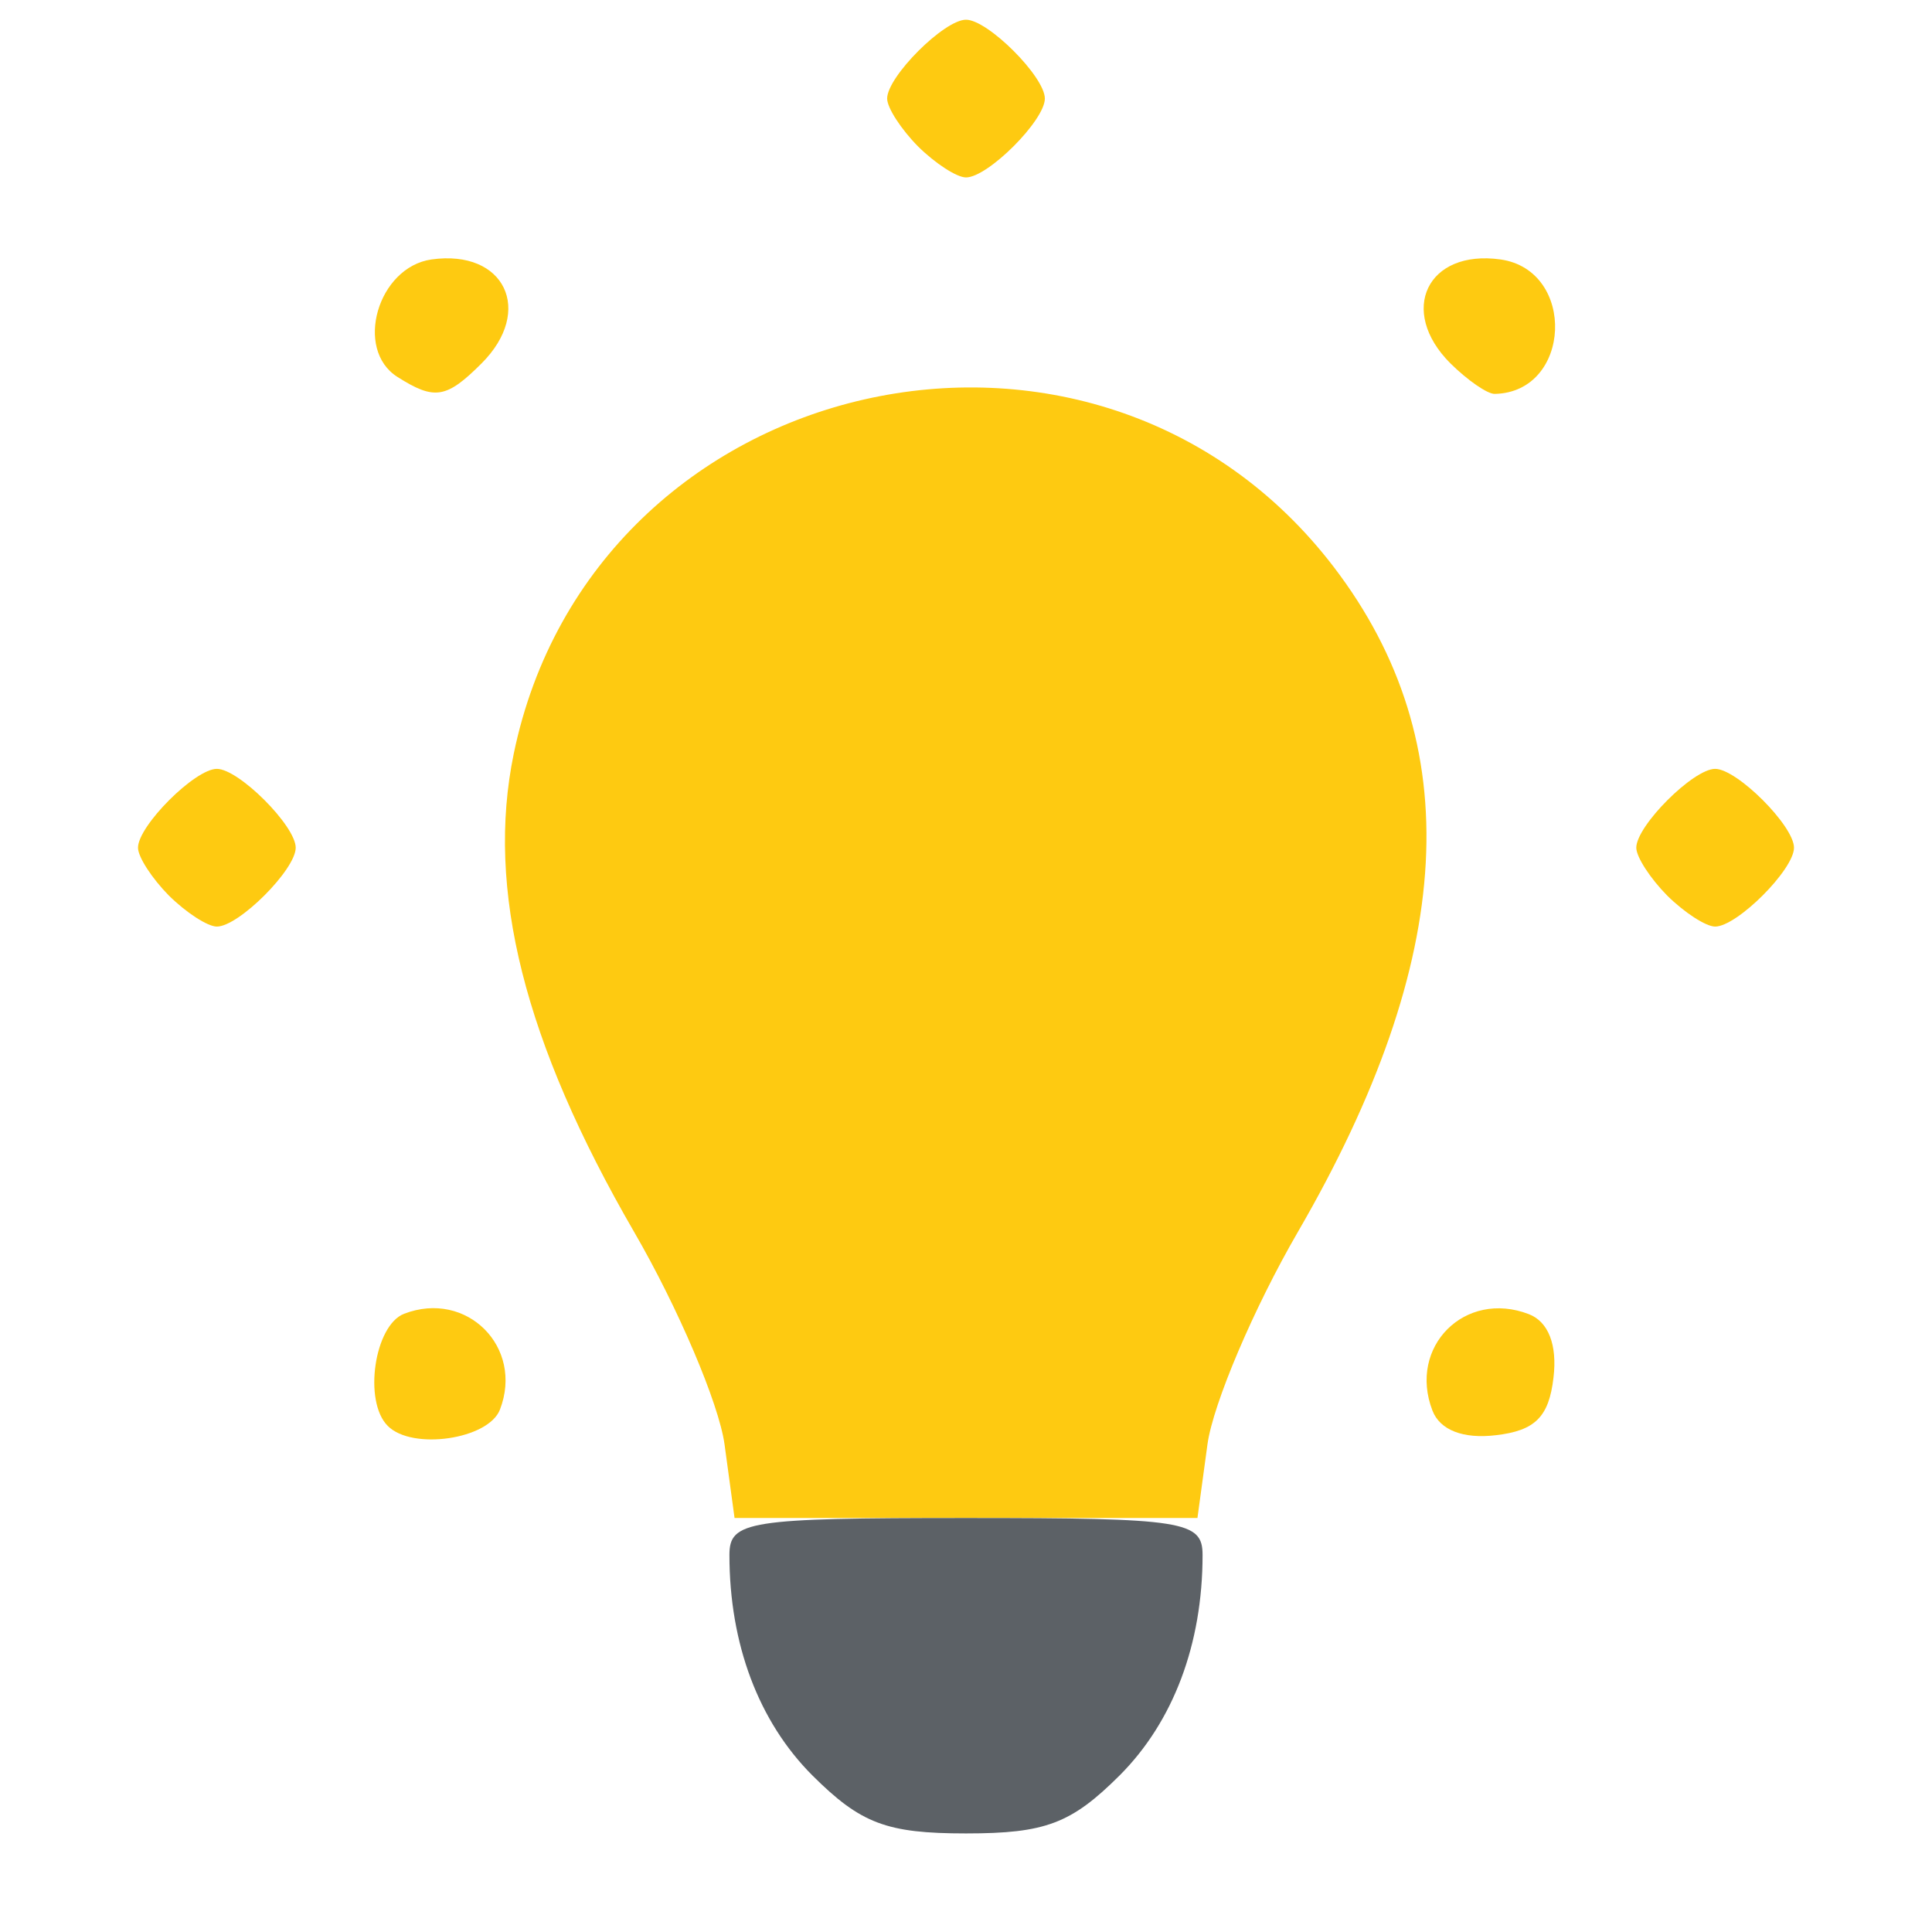
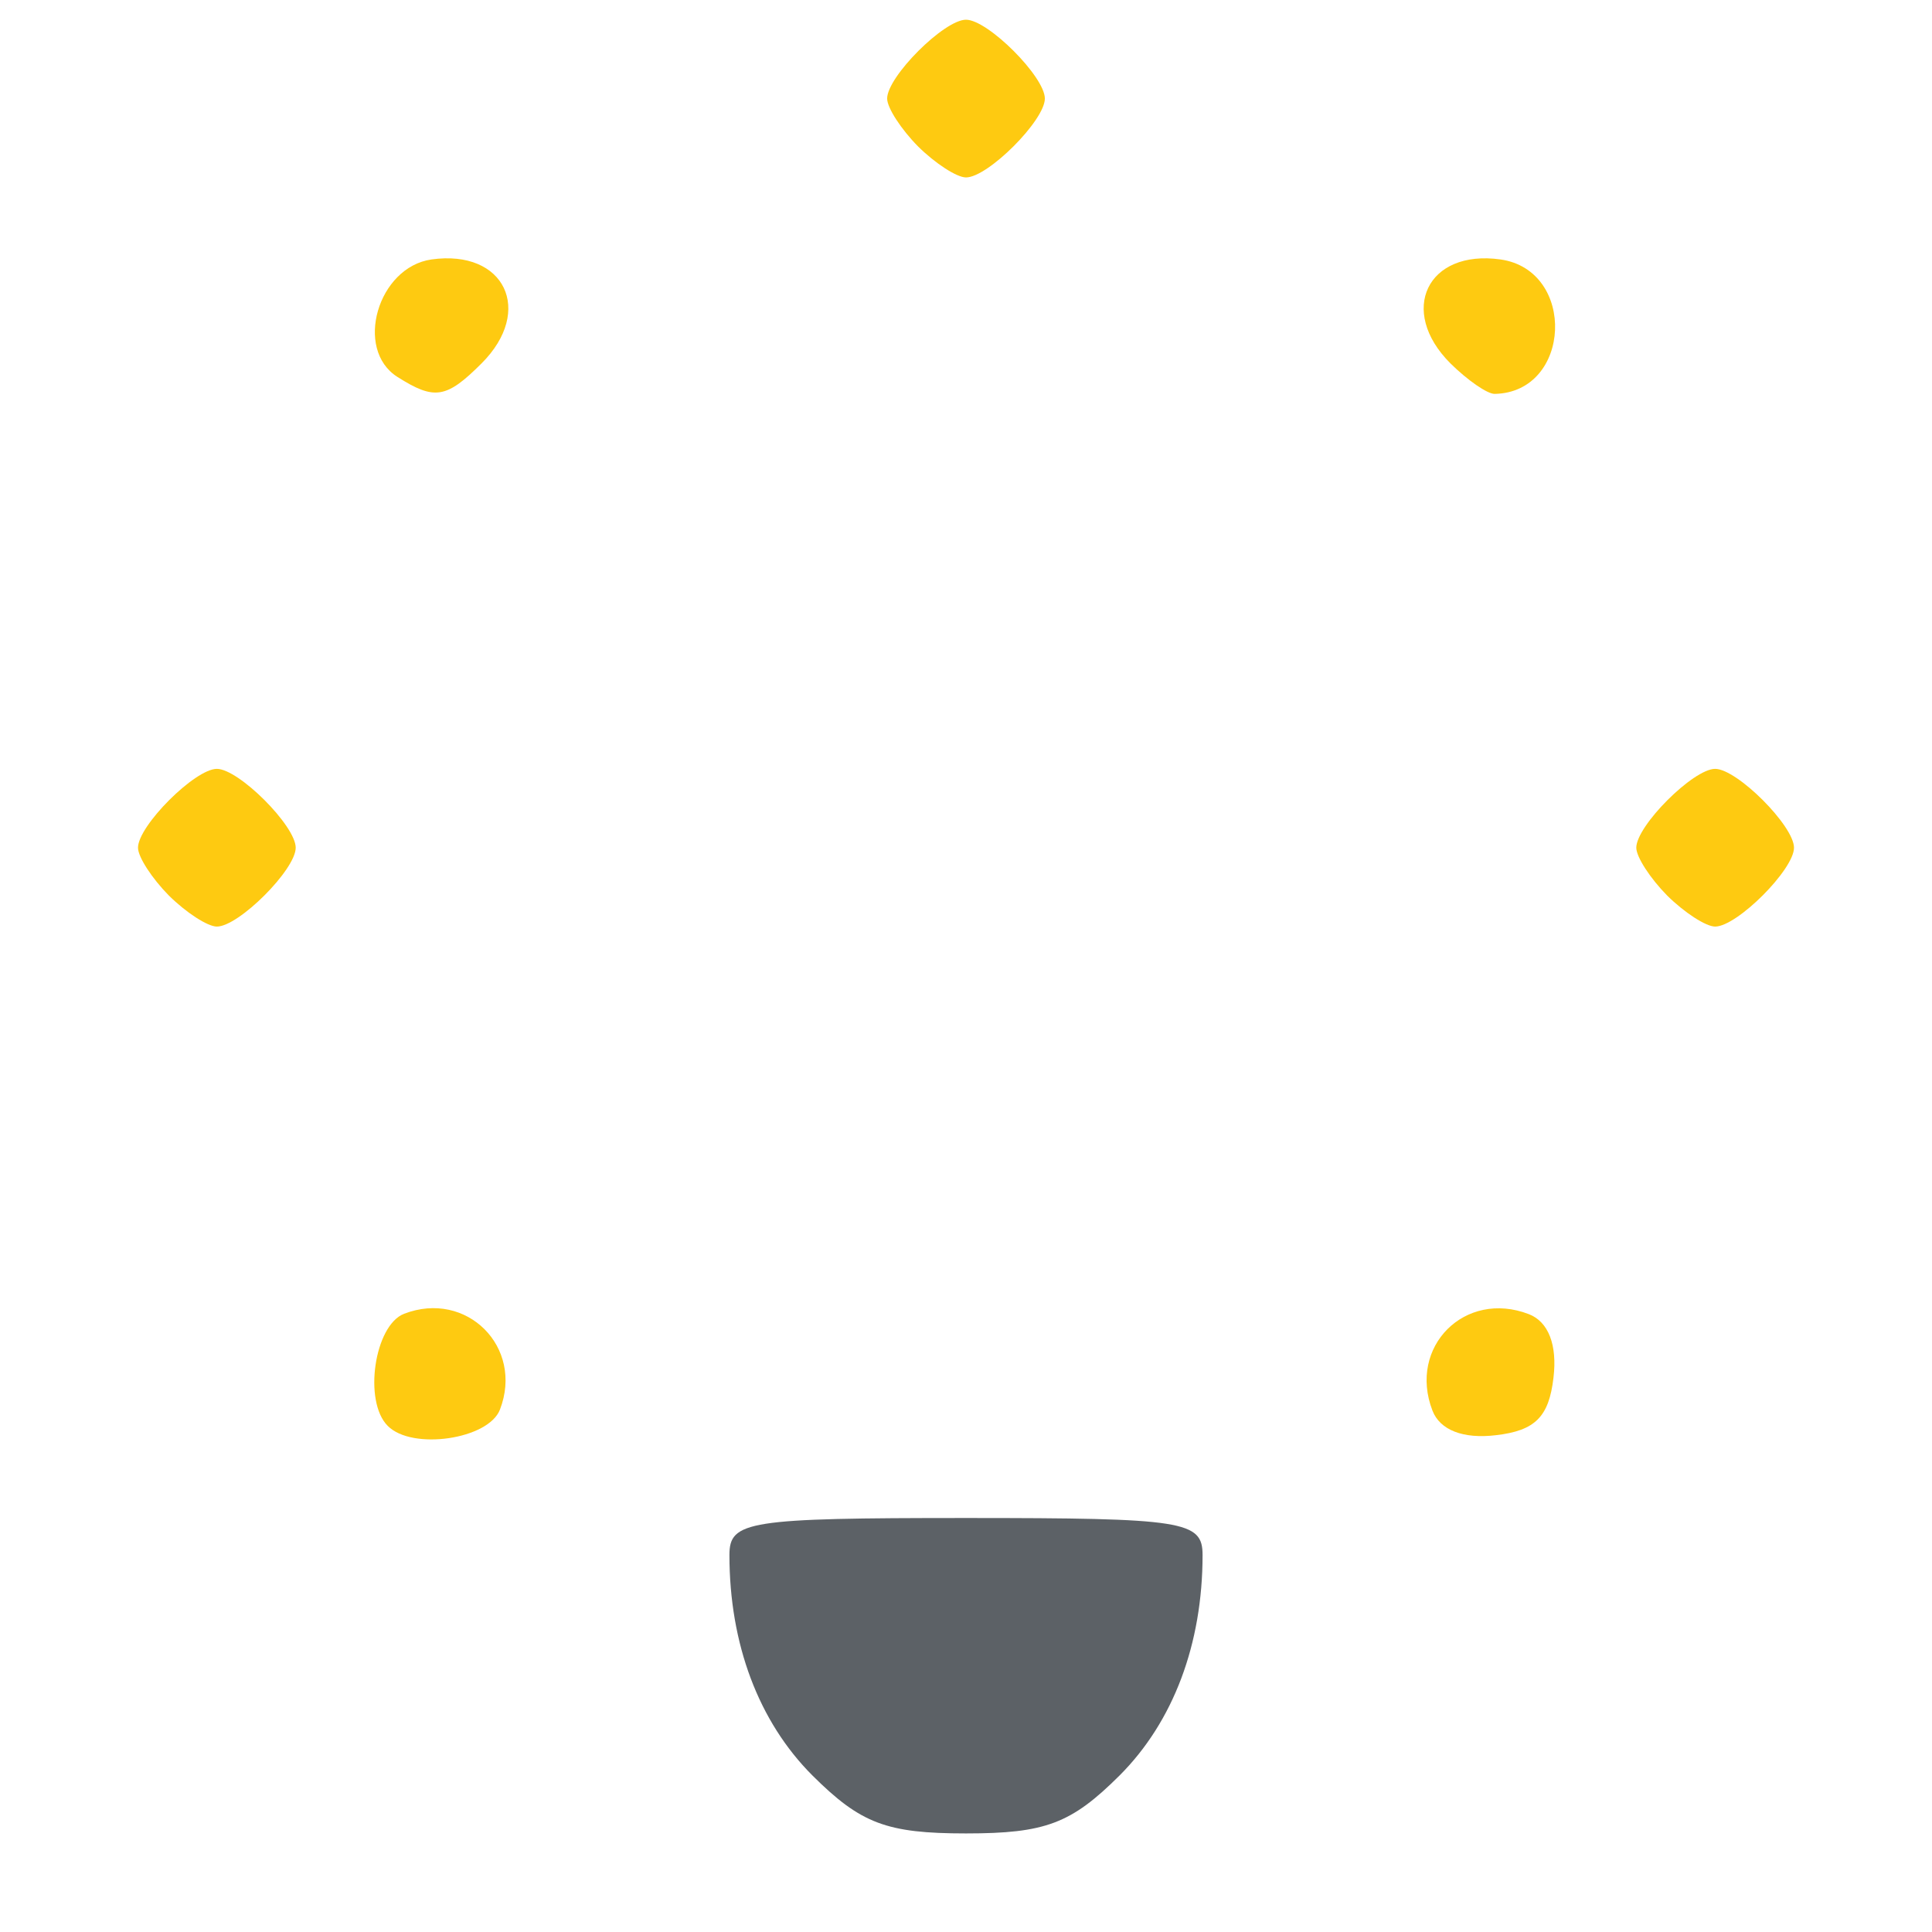
<svg xmlns="http://www.w3.org/2000/svg" version="1.0" width="98pt" height="98pt" viewBox="0 0 98 98" preserveAspectRatio="xMidYMid meet">
  <g fill="#FECA11FE">
-     <path d="M 36.75 73.25 C 36.46 71.19 34.40 66.34 32.16 62.48 C 26.59 52.86 24.64 45.11 26.06 38.23 C 30.09 18.74 55.59 12.95 67.67 28.78 C 74.47 37.70 73.88 48.61 65.84 62.48 C 63.60 66.34 61.54 71.19 61.25 73.25 L 60.74 77.00 L 49.00 77.00 L 37.26 77.00 L 36.75 73.25Z" />
-   </g>
+     </g>
  <g fill="#5C6166FE">
    <path d="M 41.21 90.06 C 38.48 87.33 37.00 83.39 37.00 78.88 C 37.00 77.15 37.93 77.00 49.00 77.00 C 60.07 77.00 61.00 77.15 61.00 78.88 C 61.00 83.39 59.52 87.33 56.79 90.06 C 54.34 92.50 53.03 93.00 49.00 93.00 C 44.97 93.00 43.66 92.50 41.21 90.06Z" />
  </g>
  <g fill="#FECA11FE">
    <path d="M 46.57 7.43 C 45.71 6.56 45.00 5.47 45.00 5.00 C 45.00 3.89 47.89 1.00 49.00 1.00 C 50.11 1.00 53.00 3.89 53.00 5.00 C 53.00 6.11 50.11 9.00 49.00 9.00 C 48.53 9.00 47.44 8.29 46.57 7.43Z" />
  </g>
  <g fill="#FECA11FE">
    <path d="M 84.57 45.43 C 83.71 44.56 83.00 43.47 83.00 43.00 C 83.00 41.89 85.89 39.00 87.00 39.00 C 88.11 39.00 91.00 41.89 91.00 43.00 C 91.00 44.11 88.11 47.00 87.00 47.00 C 86.53 47.00 85.44 46.29 84.57 45.43Z" />
  </g>
  <g fill="#FECA11FE">
    <path d="M 8.57 45.43 C 7.71 44.56 7.00 43.47 7.00 43.00 C 7.00 41.89 9.89 39.00 11.00 39.00 C 12.11 39.00 15.00 41.89 15.00 43.00 C 15.00 44.11 12.11 47.00 11.00 47.00 C 10.53 47.00 9.44 46.29 8.57 45.43Z" />
  </g>
  <g fill="#FECA11FE">
    <path d="M 73.57 18.43 C 70.90 15.76 72.40 12.64 76.11 13.16 C 79.98 13.71 79.72 19.90 75.82 19.98 C 75.45 19.99 74.44 19.29 73.57 18.43Z" />
  </g>
  <g fill="#FECA11FE">
    <path d="M 20.16 19.12 C 17.95 17.72 19.16 13.55 21.89 13.16 C 25.60 12.64 27.10 15.76 24.43 18.43 C 22.64 20.22 22.04 20.31 20.16 19.12Z" />
  </g>
  <g fill="#FECA11FE">
    <path d="M 72.66 71.55 C 71.41 68.31 74.31 65.41 77.55 66.66 C 78.54 67.04 79.00 68.22 78.80 69.88 C 78.57 71.87 77.87 72.57 75.88 72.80 C 74.22 73.00 73.04 72.54 72.66 71.55Z" />
  </g>
  <g fill="#FECA11FE">
    <path d="M 19.67 72.33 C 18.42 71.09 18.99 67.22 20.50 66.64 C 23.67 65.42 26.58 68.33 25.36 71.50 C 24.78 73.01 20.91 73.58 19.67 72.33Z" />
  </g>
</svg>